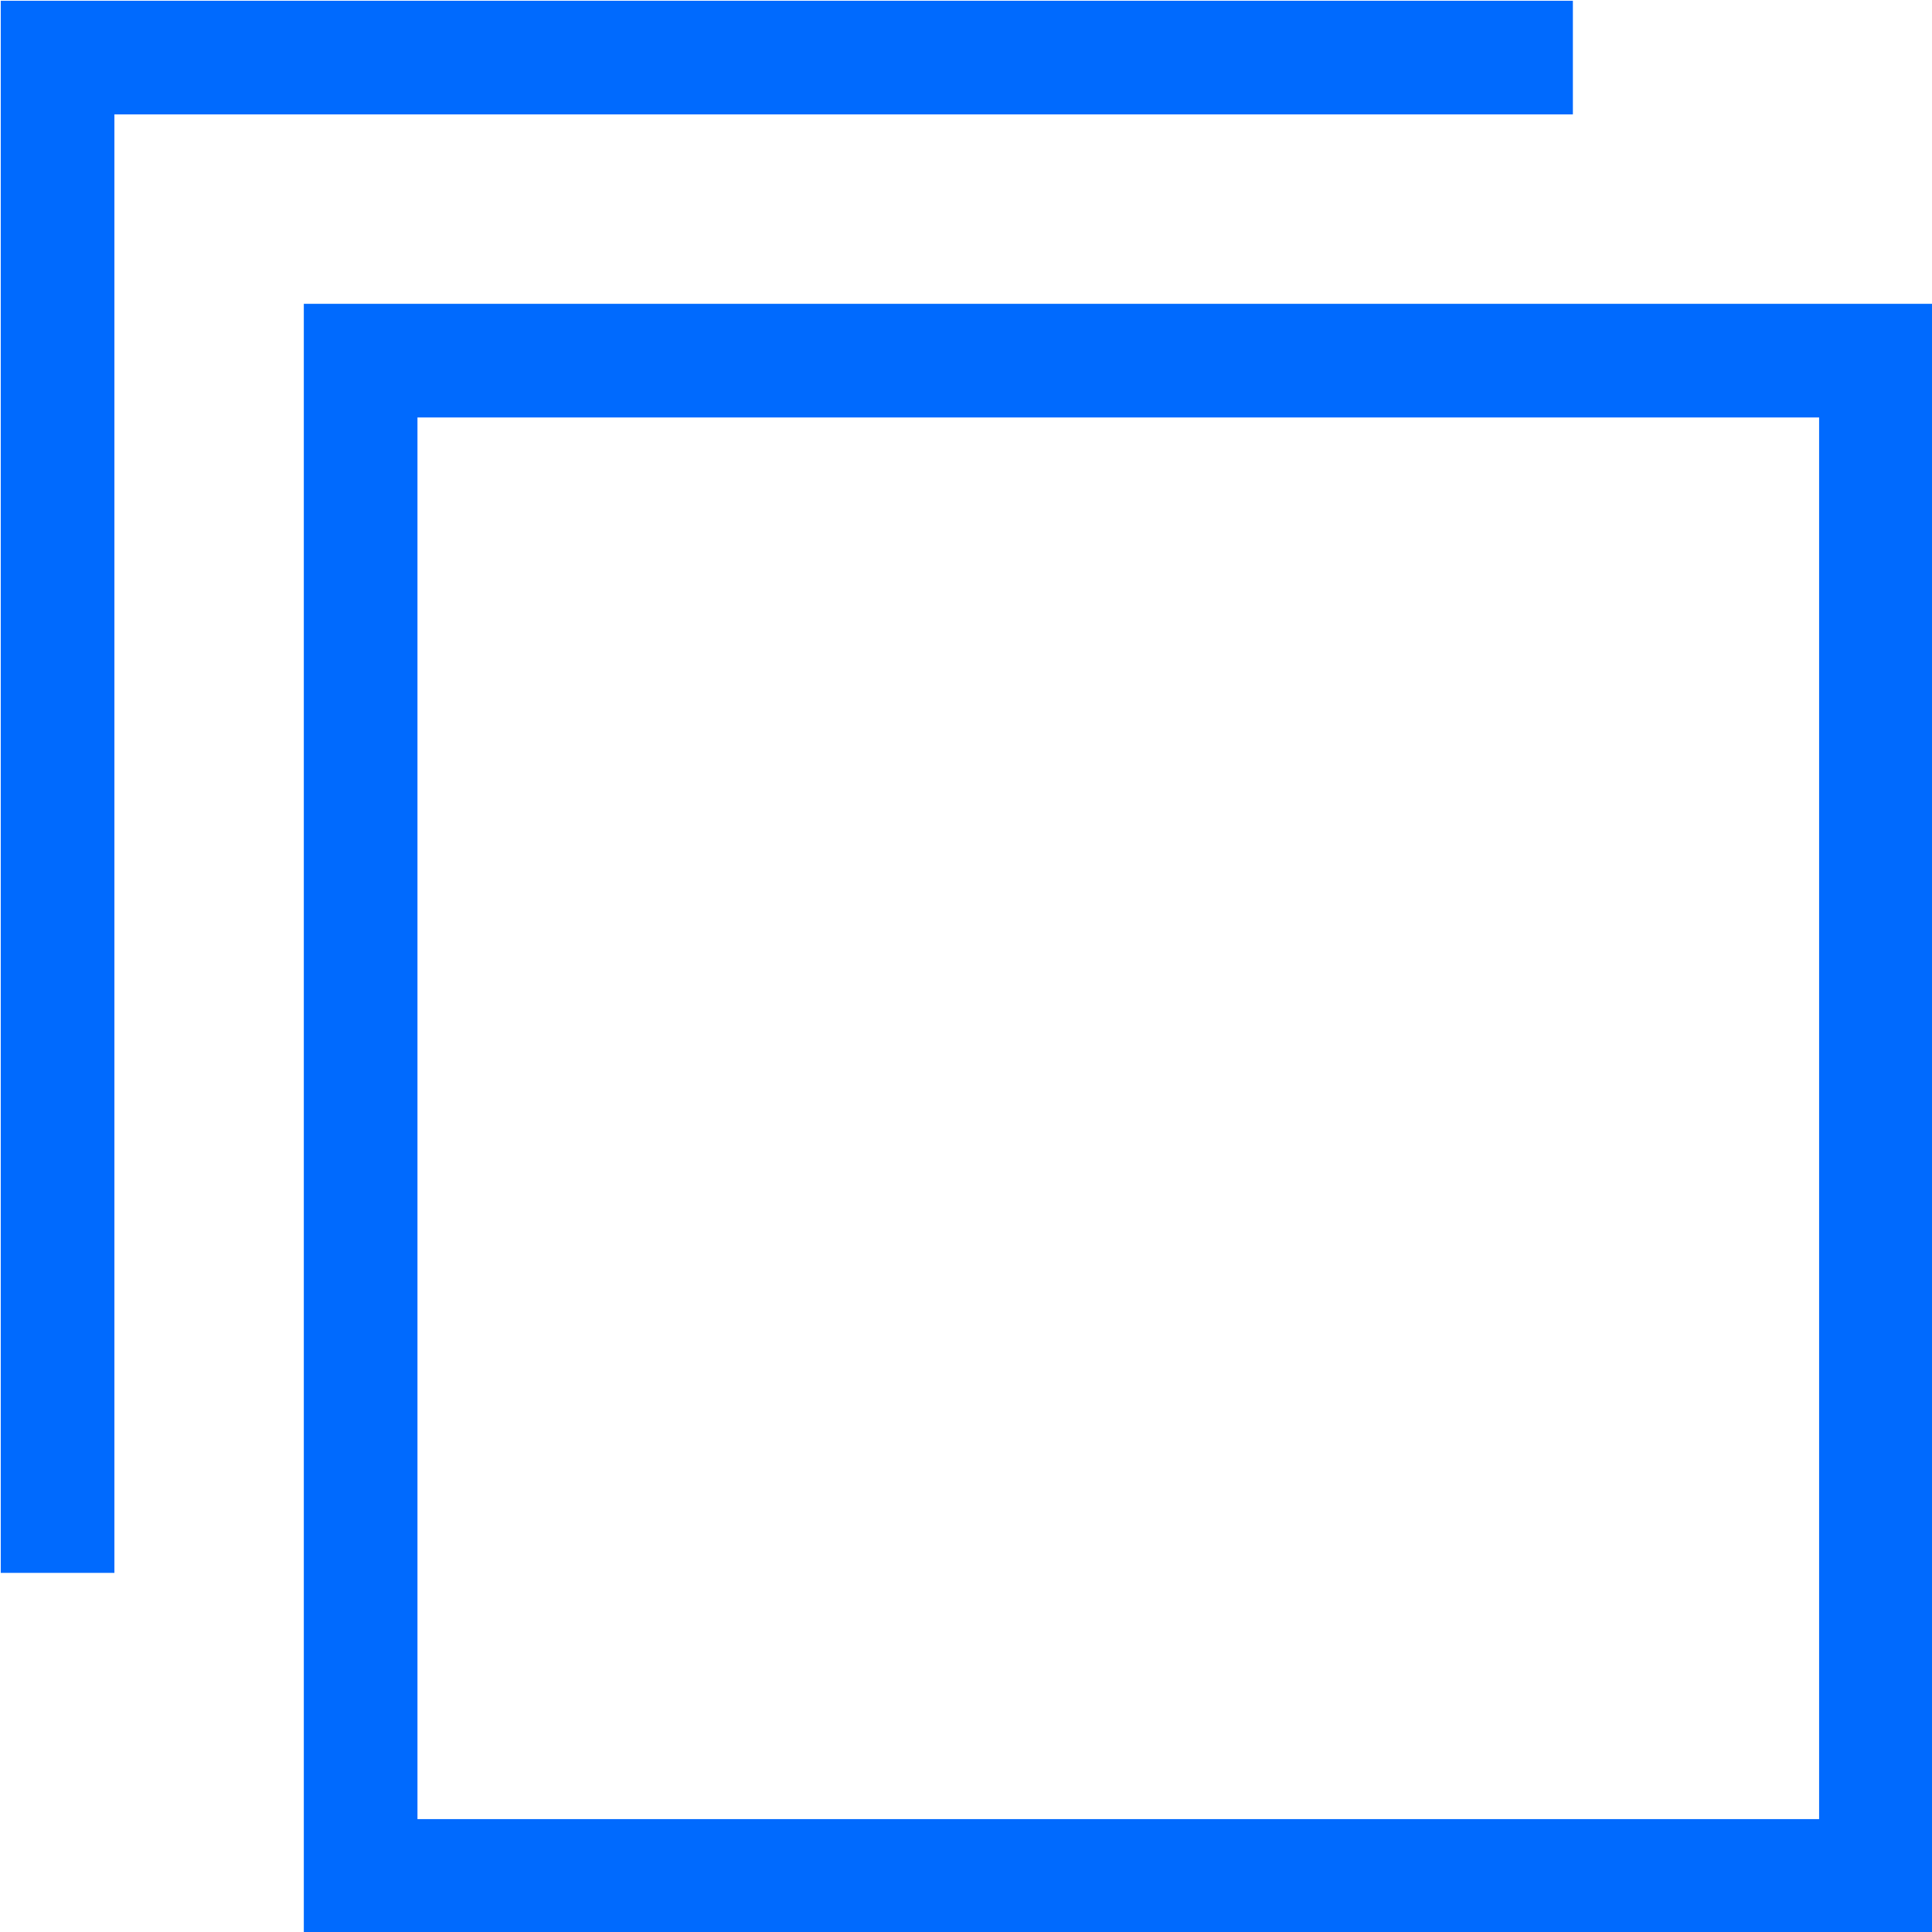
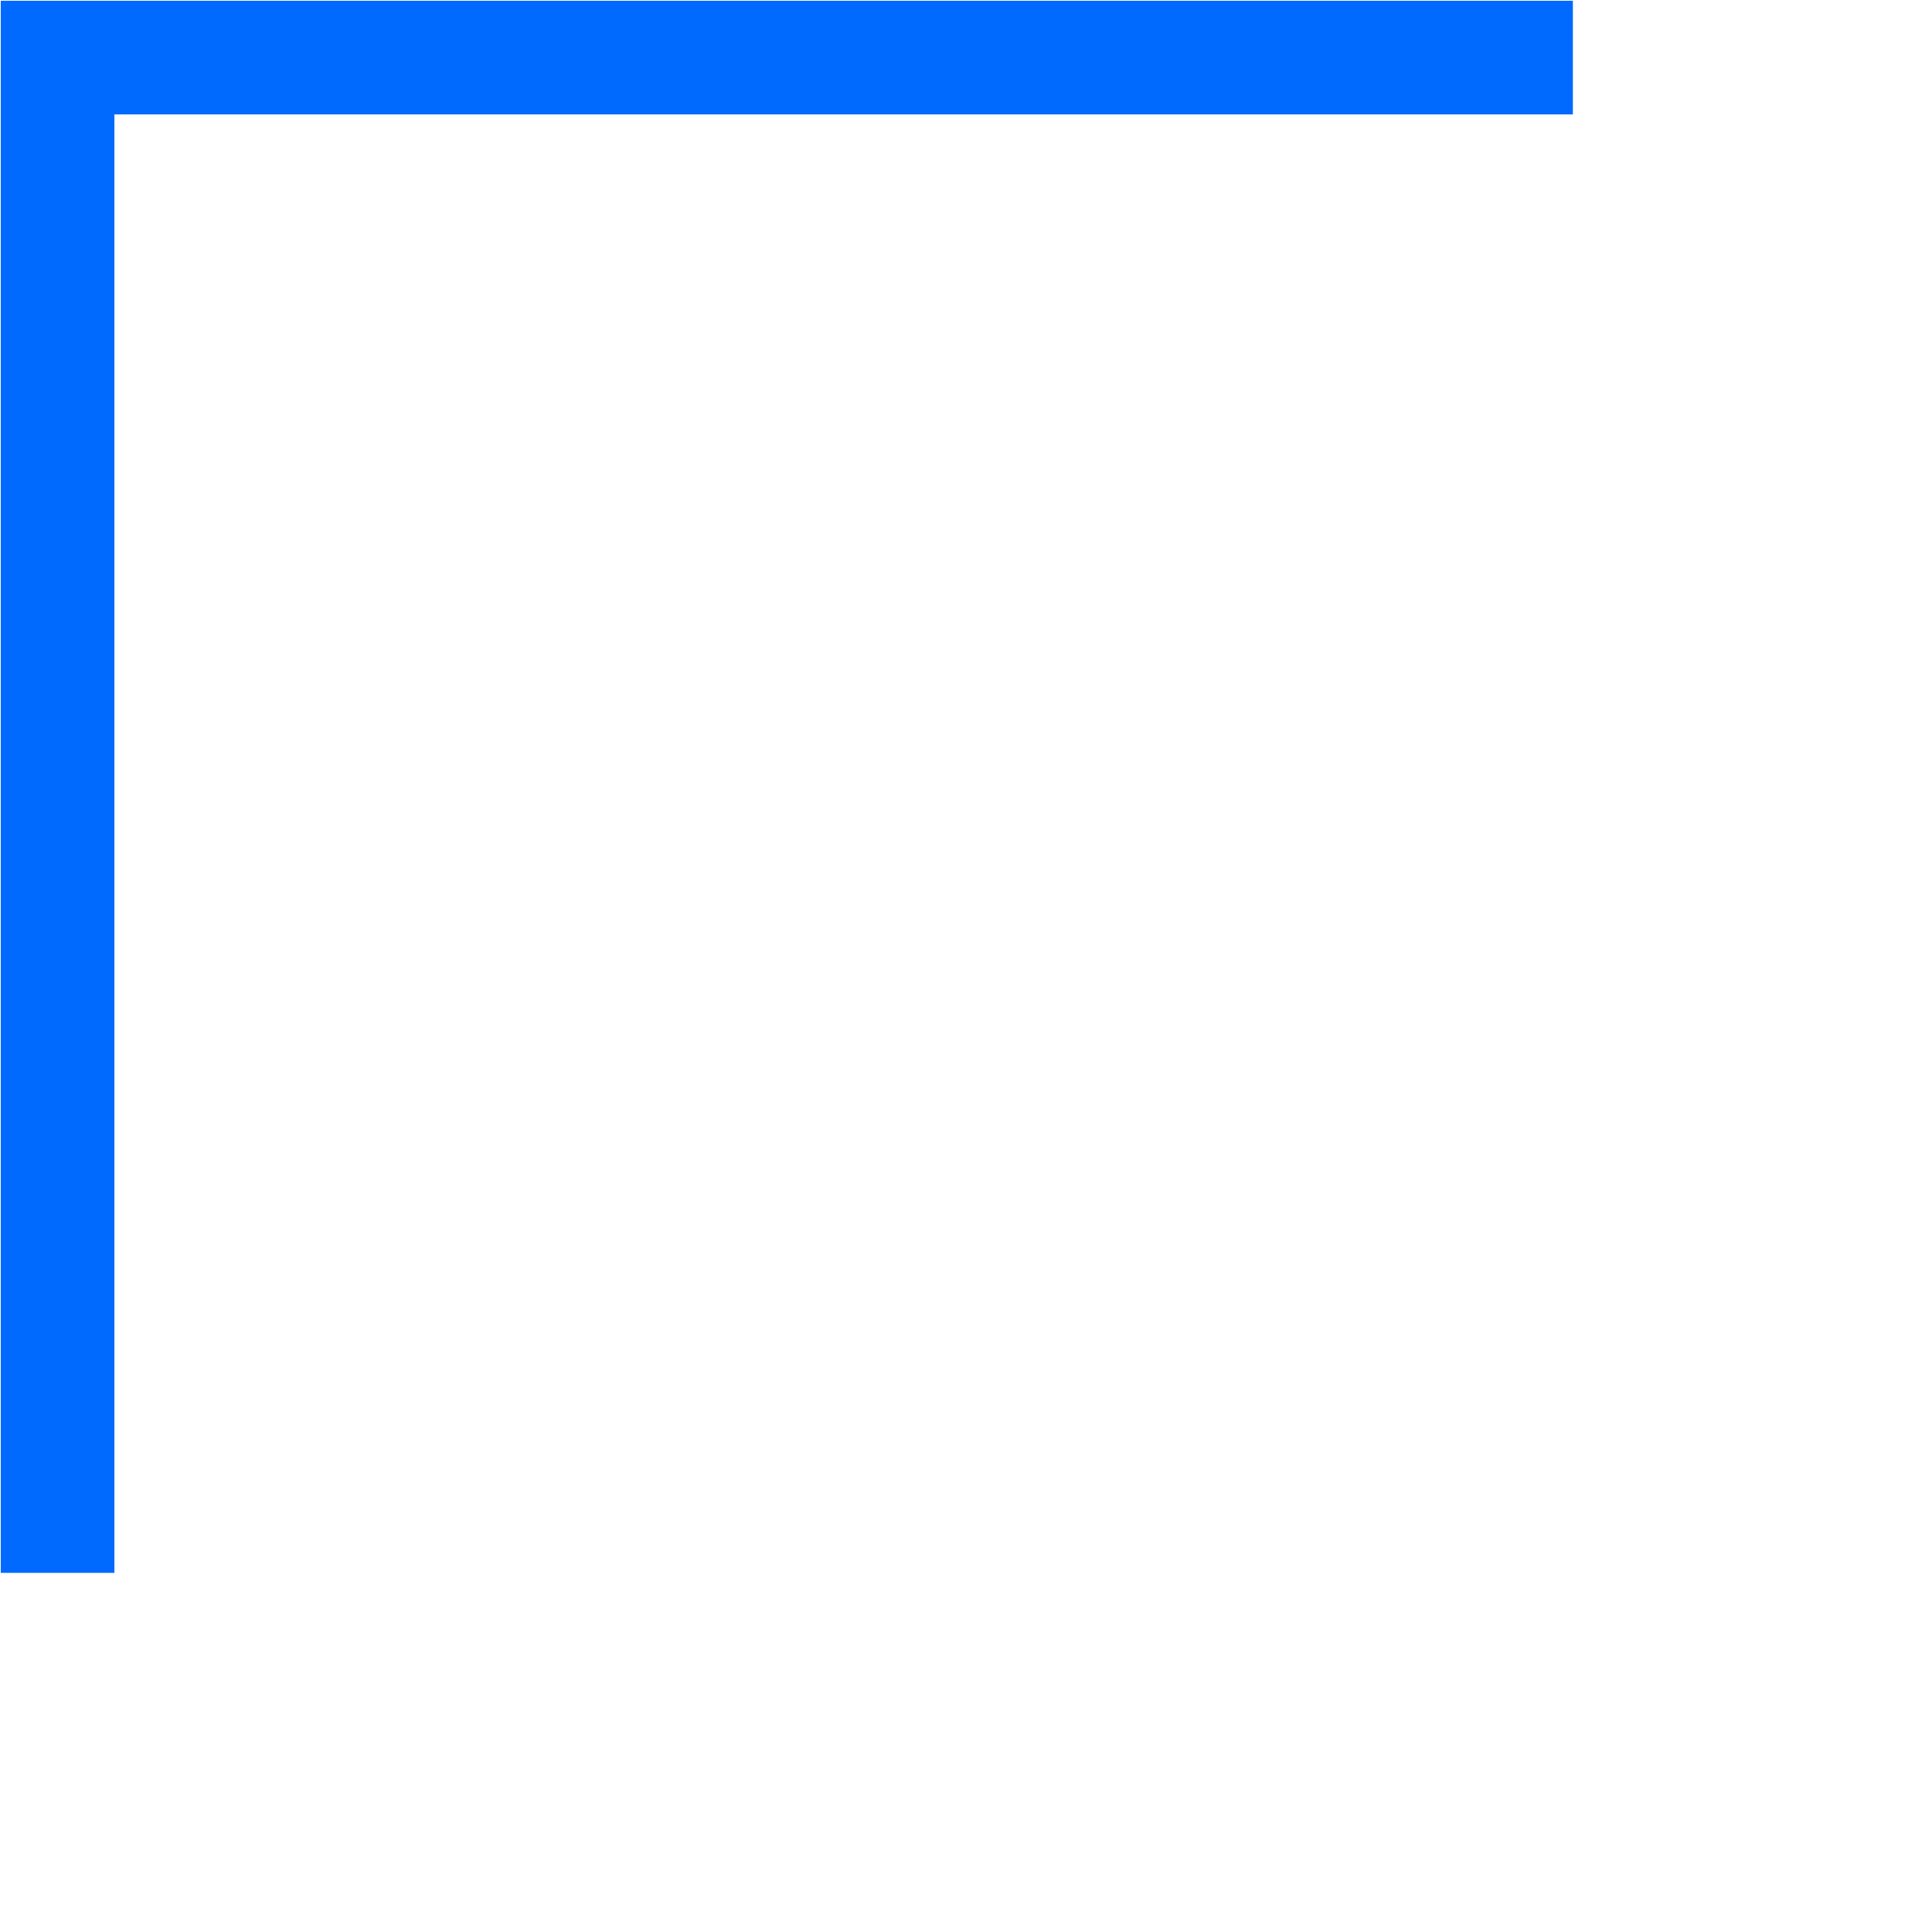
<svg xmlns="http://www.w3.org/2000/svg" id="_レイヤー_2" data-name="レイヤー 2" width="12.75" height="12.75" viewBox="0 0 12.75 12.75">
  <defs>
    <style>
      .cls-1 {
        fill: none;
        stroke: #006afe;
        stroke-miterlimit: 10;
        stroke-width: .75px;
      }
    </style>
  </defs>
  <g id="menu">
    <g>
-       <rect class="cls-1" x="2.38" y="2.38" width="10" height="10" />
      <polyline class="cls-1" points=".38 10.38 .38 .38 10.38 .38" />
    </g>
  </g>
</svg>